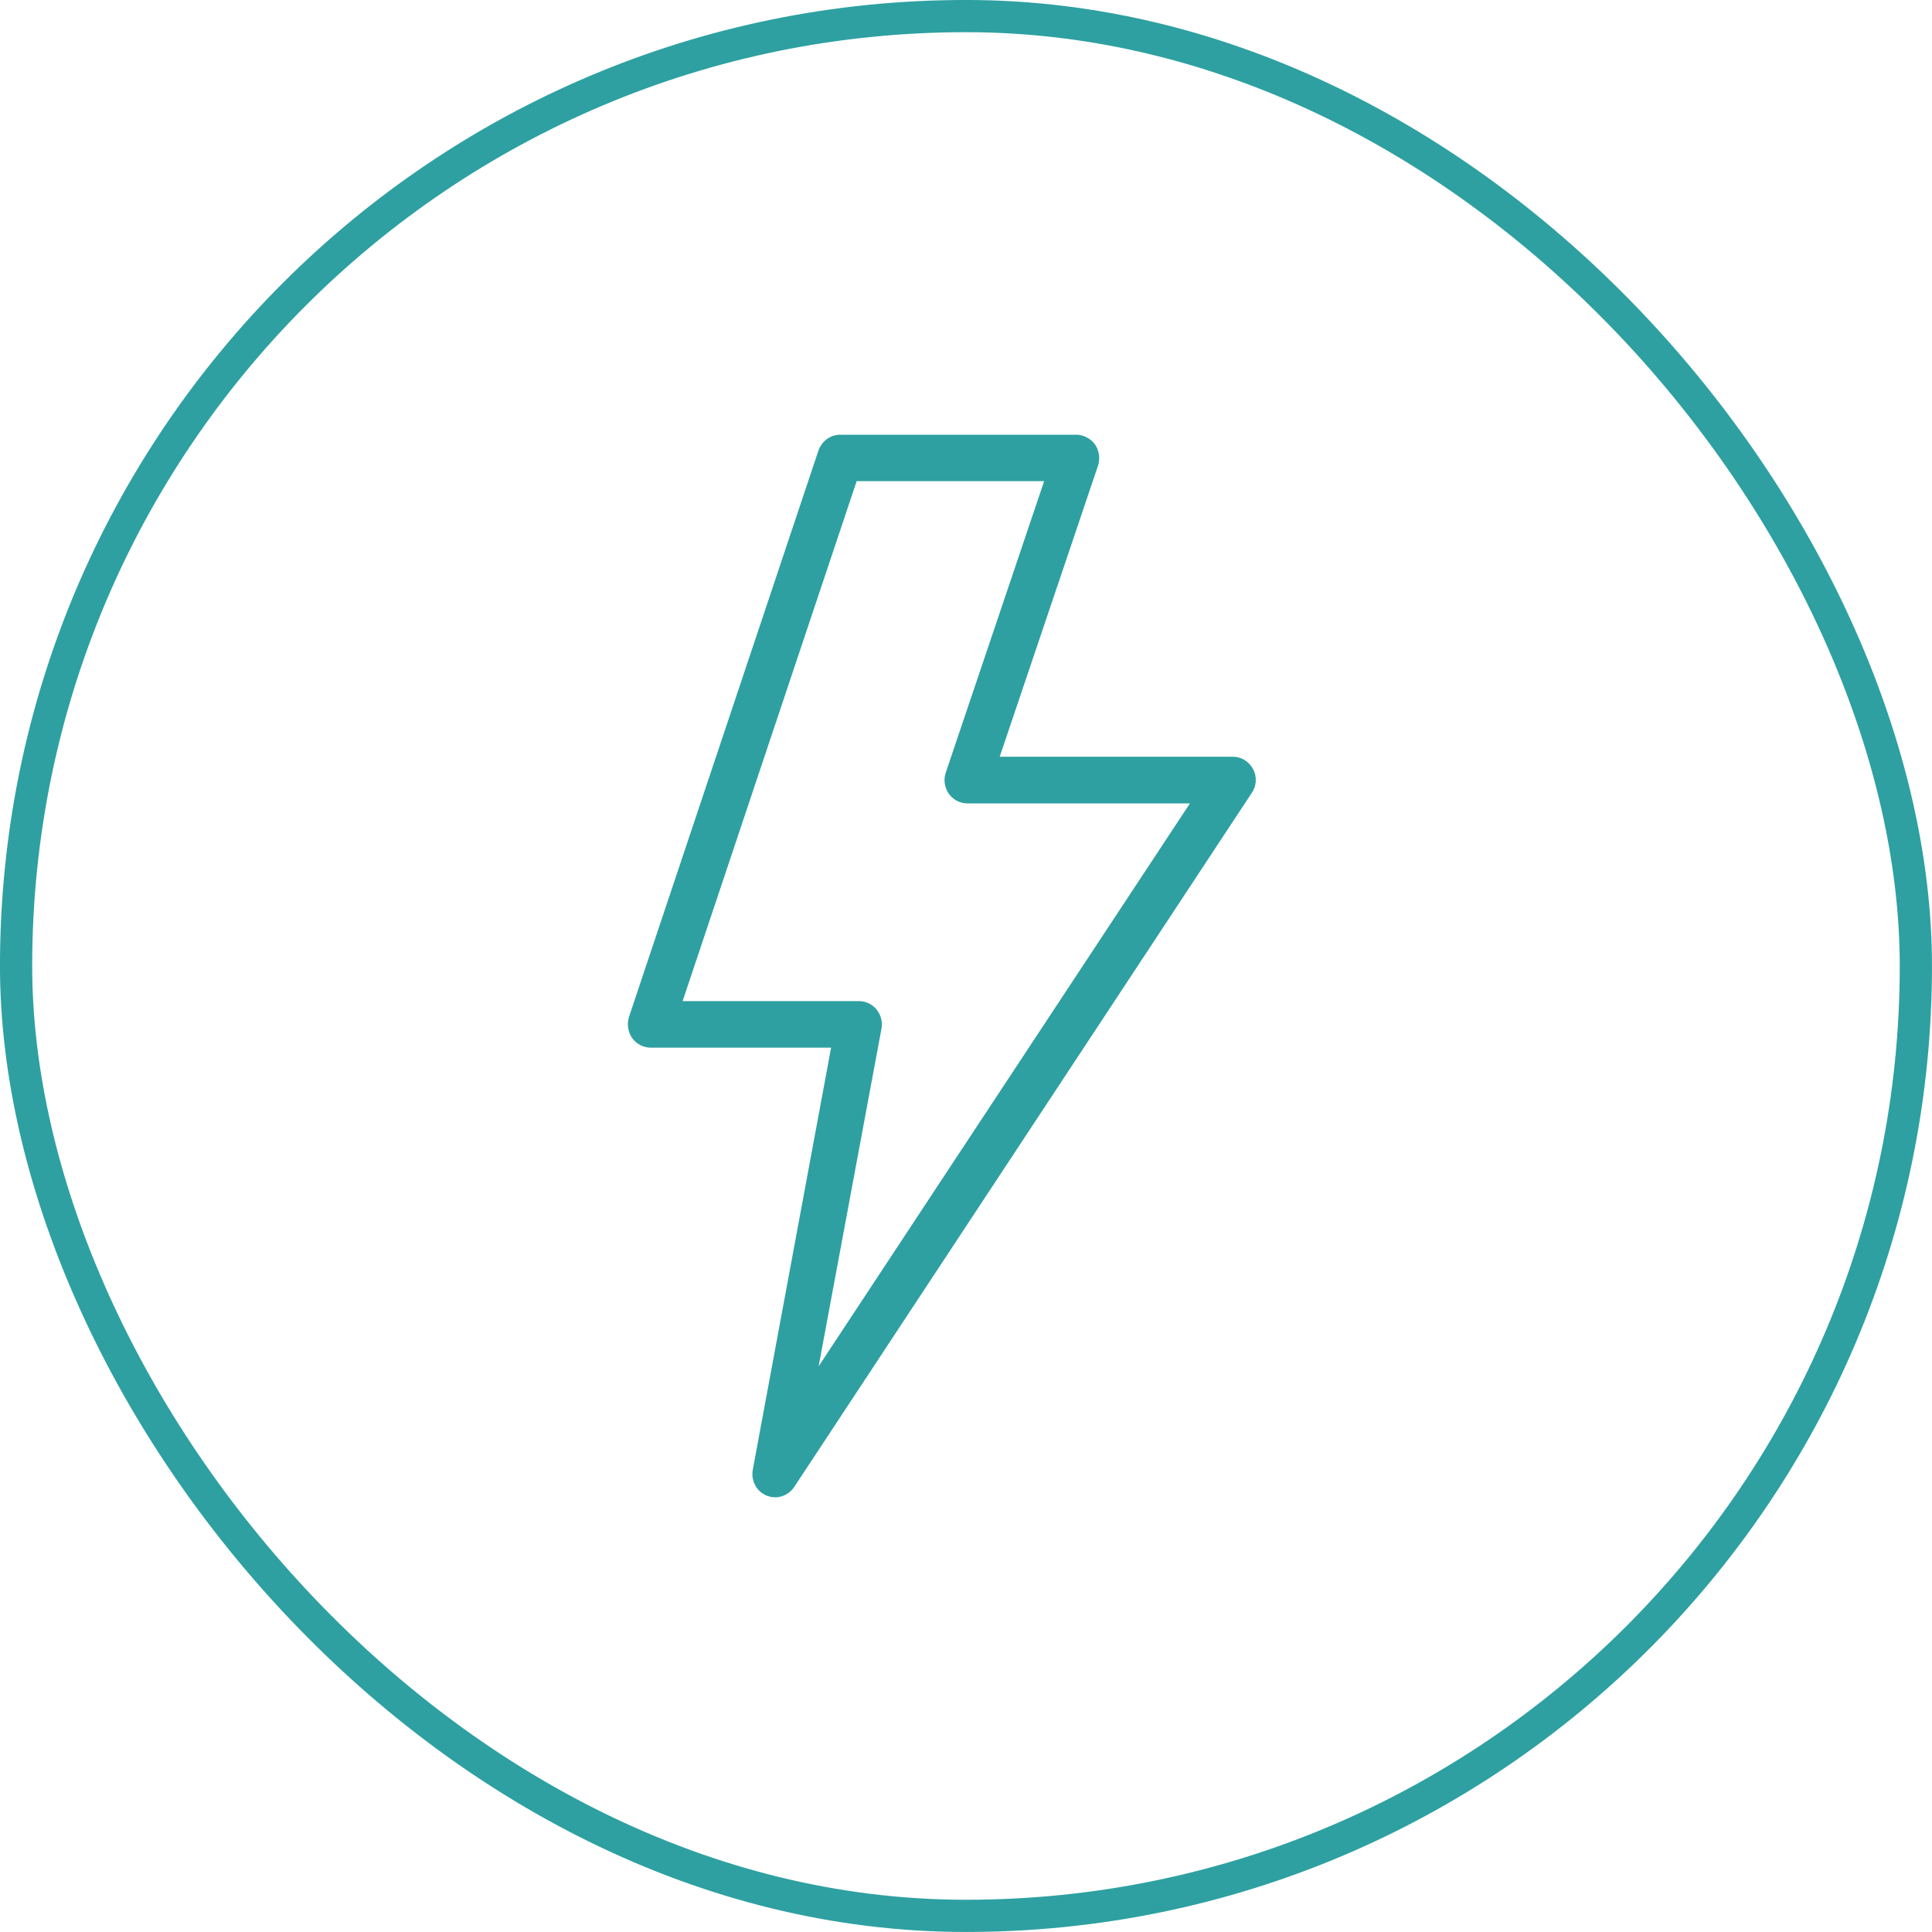
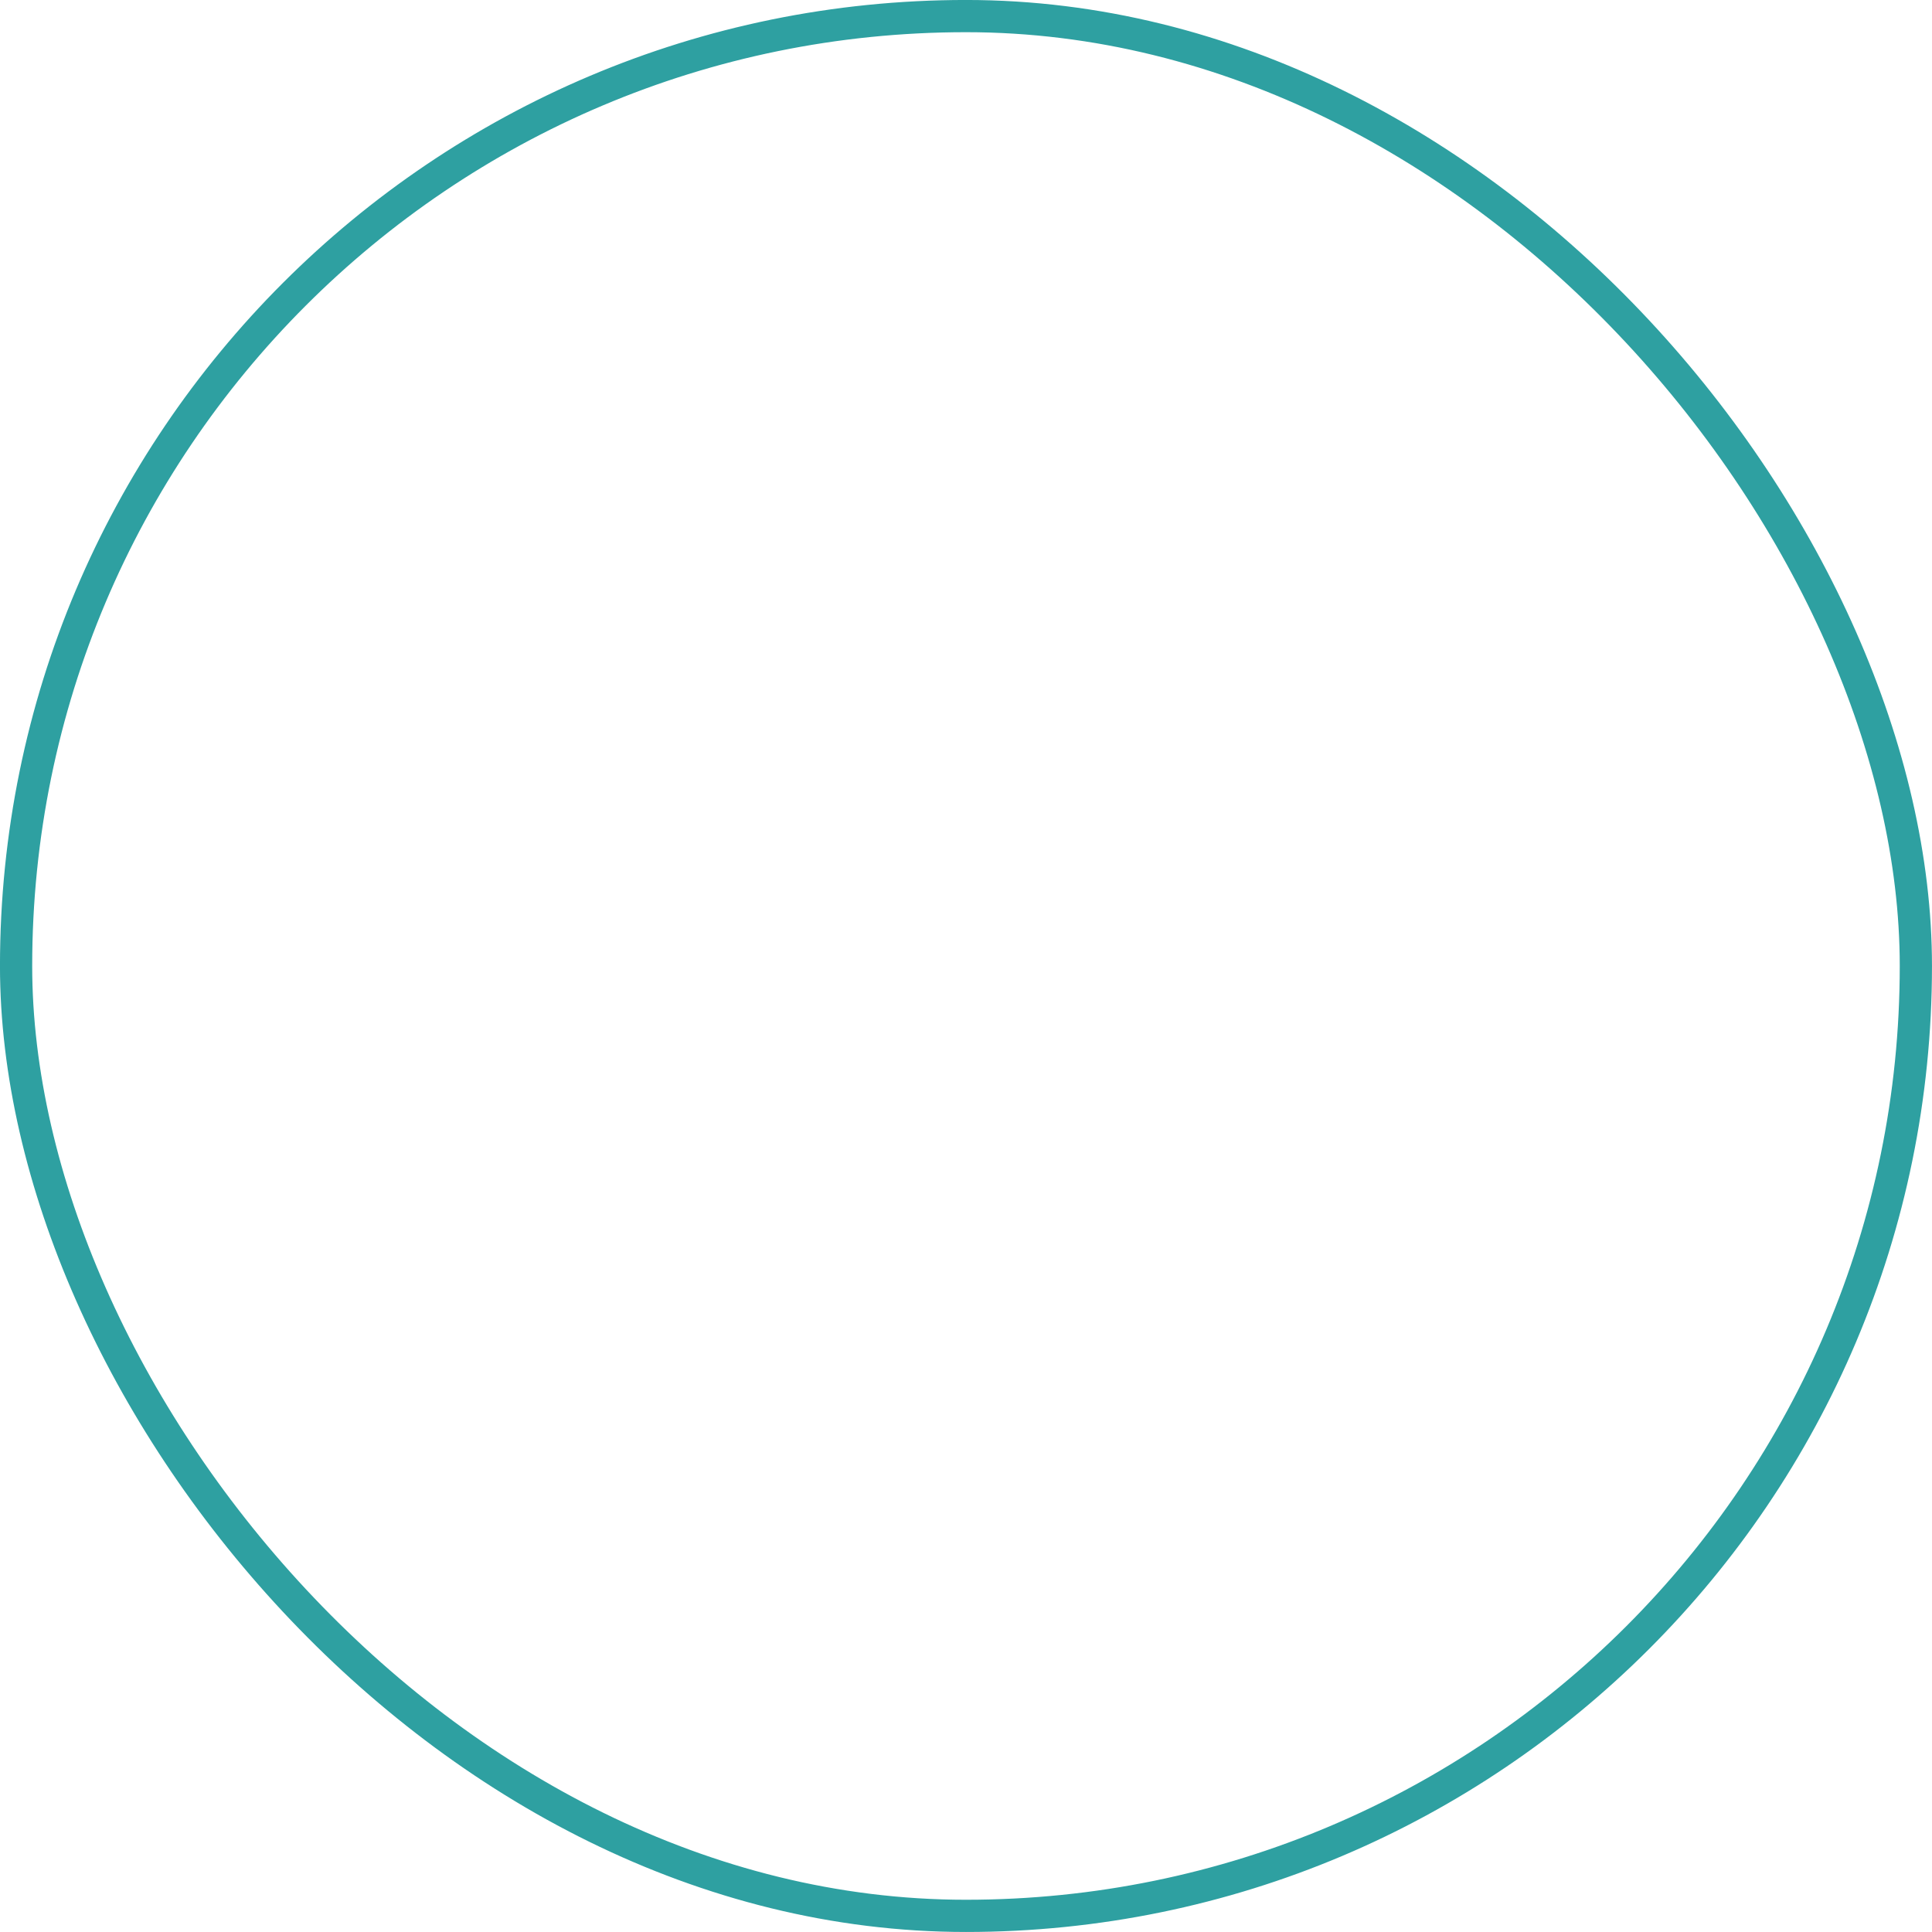
<svg xmlns="http://www.w3.org/2000/svg" fill="none" viewBox="0 0 40 40" height="40" width="40">
  <rect stroke-width="0.667" stroke="#2EA0A1" rx="19.667" height="39.333" width="39.333" y="0.333" x="0.333" />
-   <path fill="#2EA0A1" d="M25.943 15.922C25.903 15.846 25.842 15.781 25.768 15.736C25.695 15.691 25.61 15.667 25.524 15.667H20.698L22.735 9.636V9.633C22.758 9.56 22.764 9.482 22.752 9.407C22.74 9.331 22.711 9.259 22.667 9.197C22.622 9.137 22.564 9.088 22.498 9.054C22.431 9.02 22.358 9.001 22.284 9H17.398C17.299 9 17.203 9.031 17.123 9.088C17.043 9.146 16.982 9.227 16.949 9.32C16.949 9.323 16.946 9.323 16.946 9.326L13.022 21.056V21.059C13.002 21.125 12.995 21.195 13.003 21.264C13.011 21.333 13.032 21.399 13.067 21.459C13.1 21.515 13.144 21.563 13.196 21.6C13.248 21.638 13.307 21.665 13.37 21.678C13.403 21.687 13.437 21.691 13.471 21.691H17.207L15.586 30.427C15.572 30.503 15.575 30.581 15.596 30.654C15.617 30.728 15.655 30.796 15.707 30.852C15.756 30.903 15.815 30.942 15.88 30.968C15.945 30.993 16.015 31.004 16.085 30.999C16.156 30.993 16.226 30.97 16.288 30.933C16.351 30.896 16.404 30.846 16.444 30.785L25.916 16.417C25.966 16.345 25.995 16.261 25.999 16.174C26.004 16.086 25.985 15.999 25.943 15.922ZM16.949 28.288L18.25 21.298C18.263 21.229 18.26 21.157 18.243 21.088C18.225 21.02 18.193 20.956 18.149 20.901C18.105 20.847 18.049 20.803 17.986 20.773C17.922 20.742 17.854 20.727 17.784 20.727H14.133L17.736 9.962H21.618L19.581 15.996C19.556 16.069 19.549 16.146 19.56 16.221C19.571 16.297 19.599 16.369 19.643 16.432C19.687 16.494 19.745 16.545 19.812 16.58C19.879 16.615 19.954 16.633 20.029 16.634H24.636L16.949 28.288Z" />
</svg>